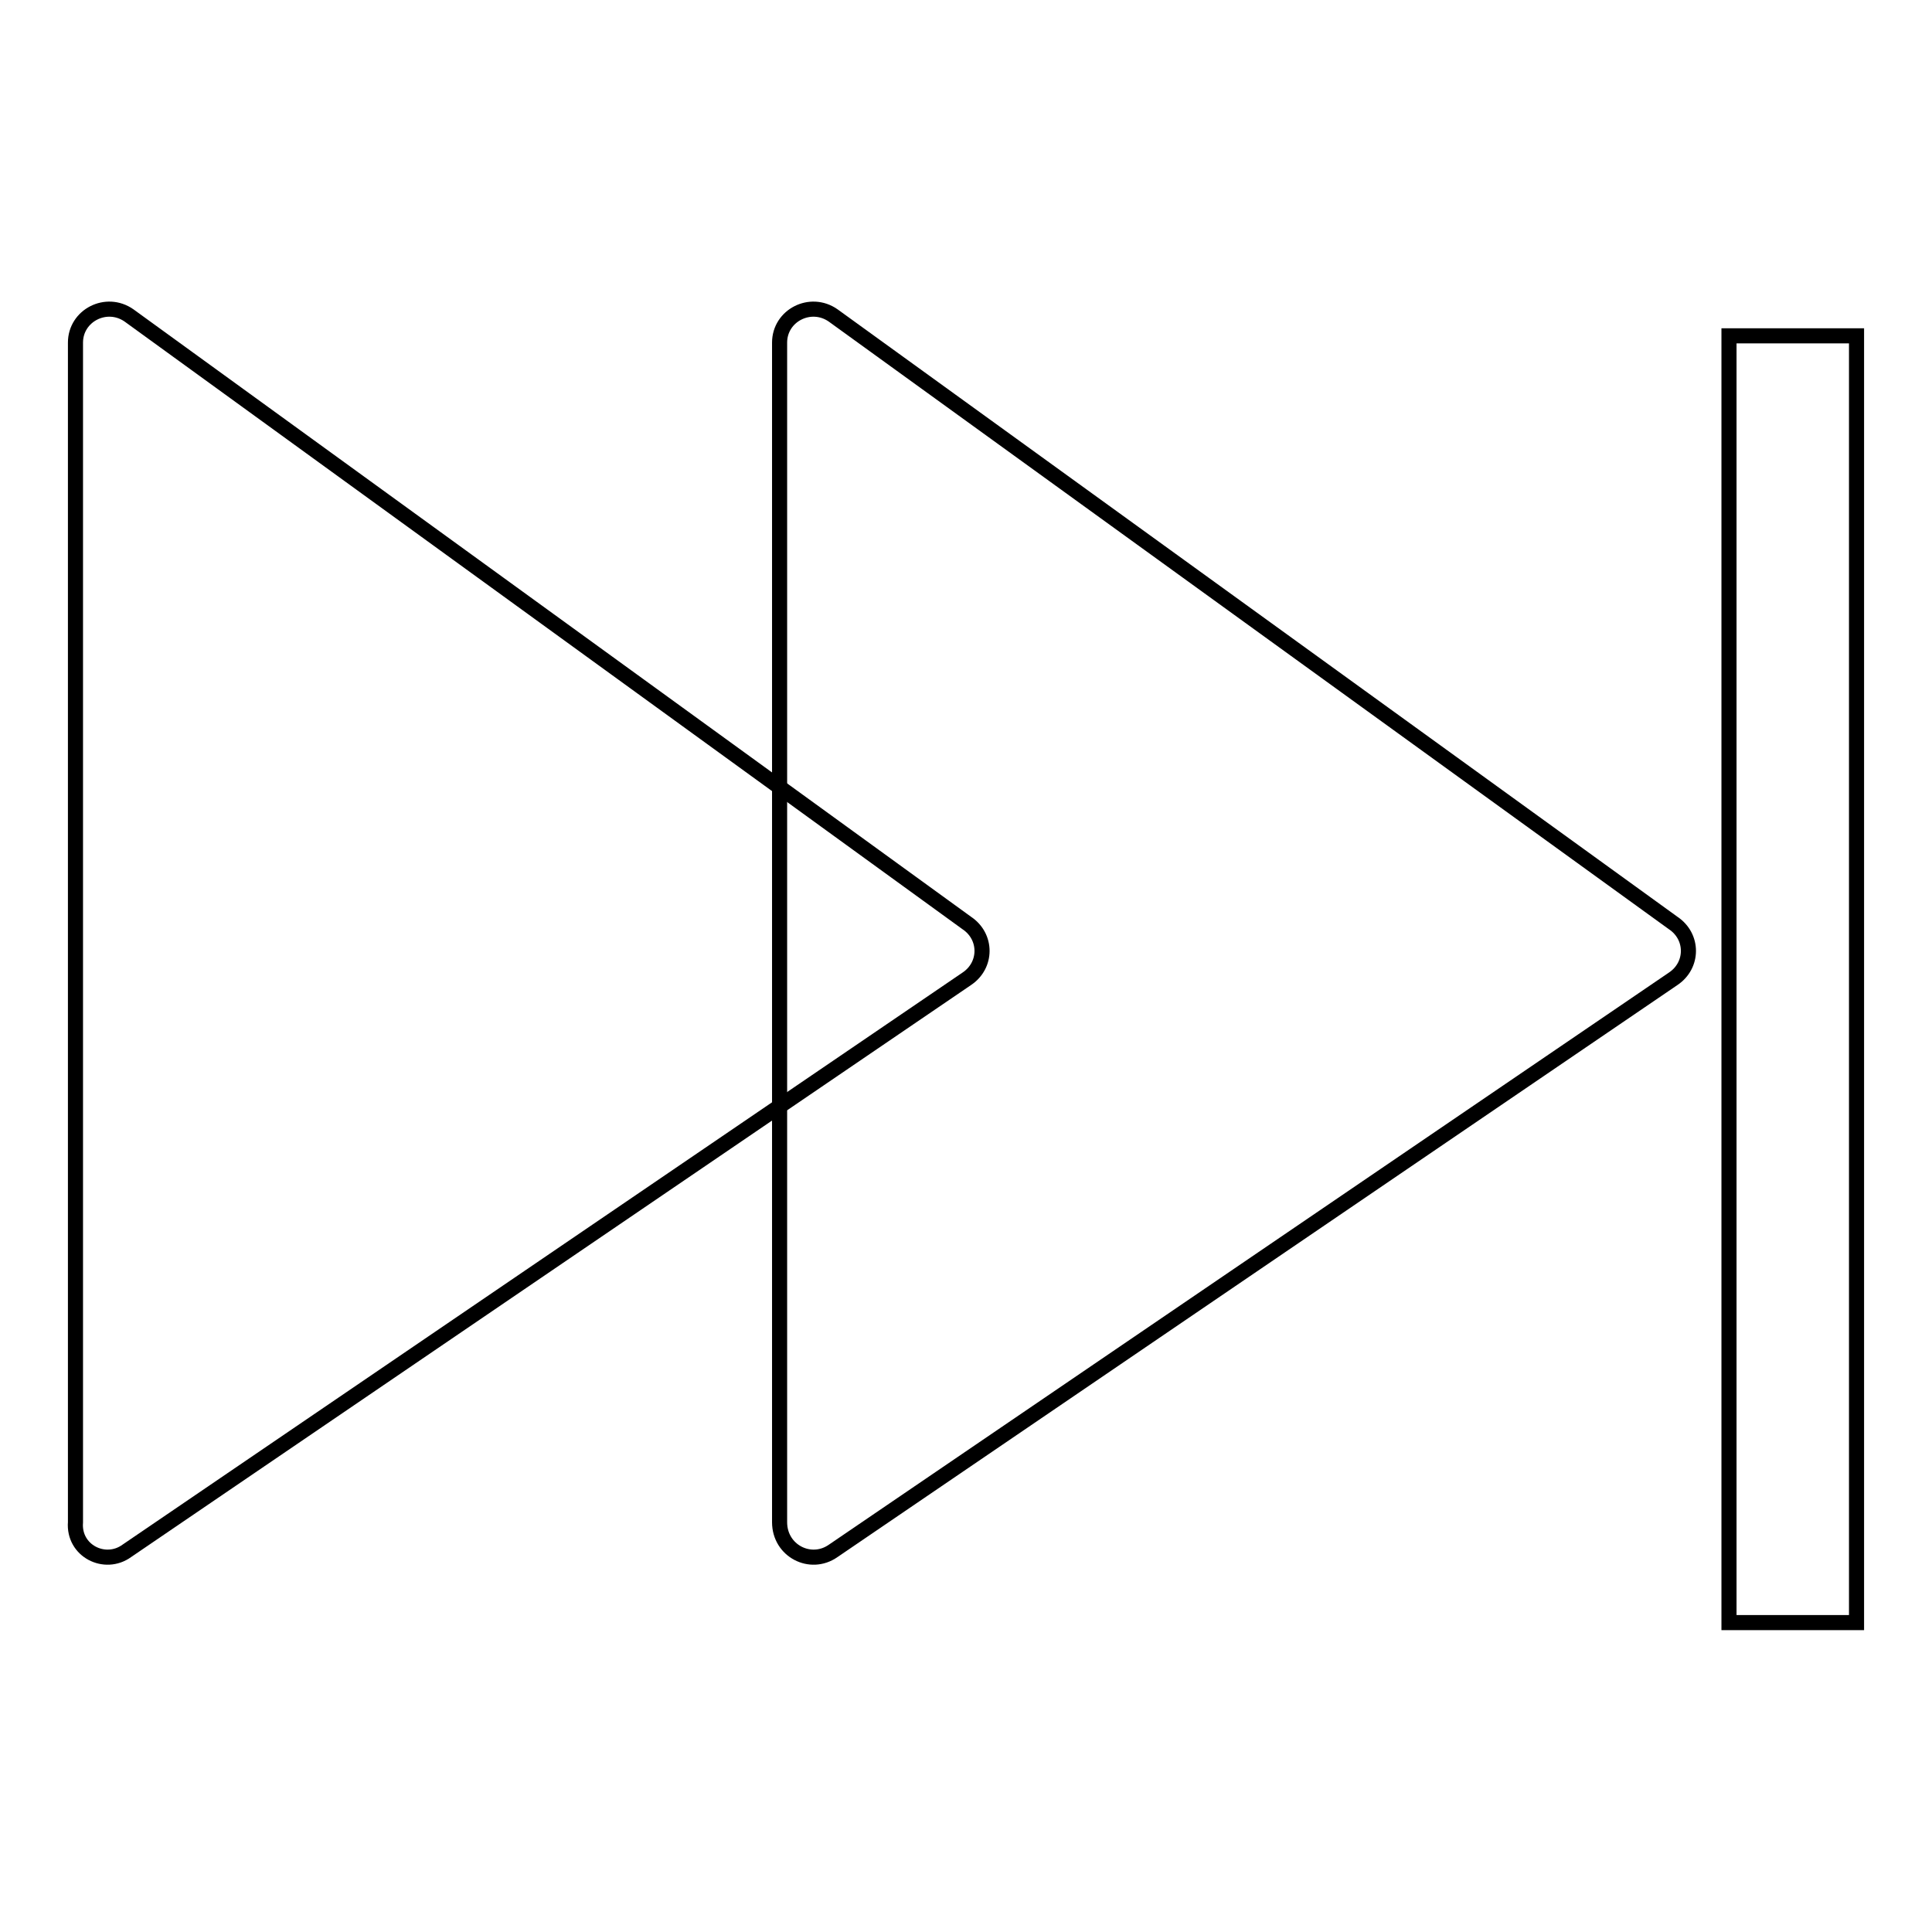
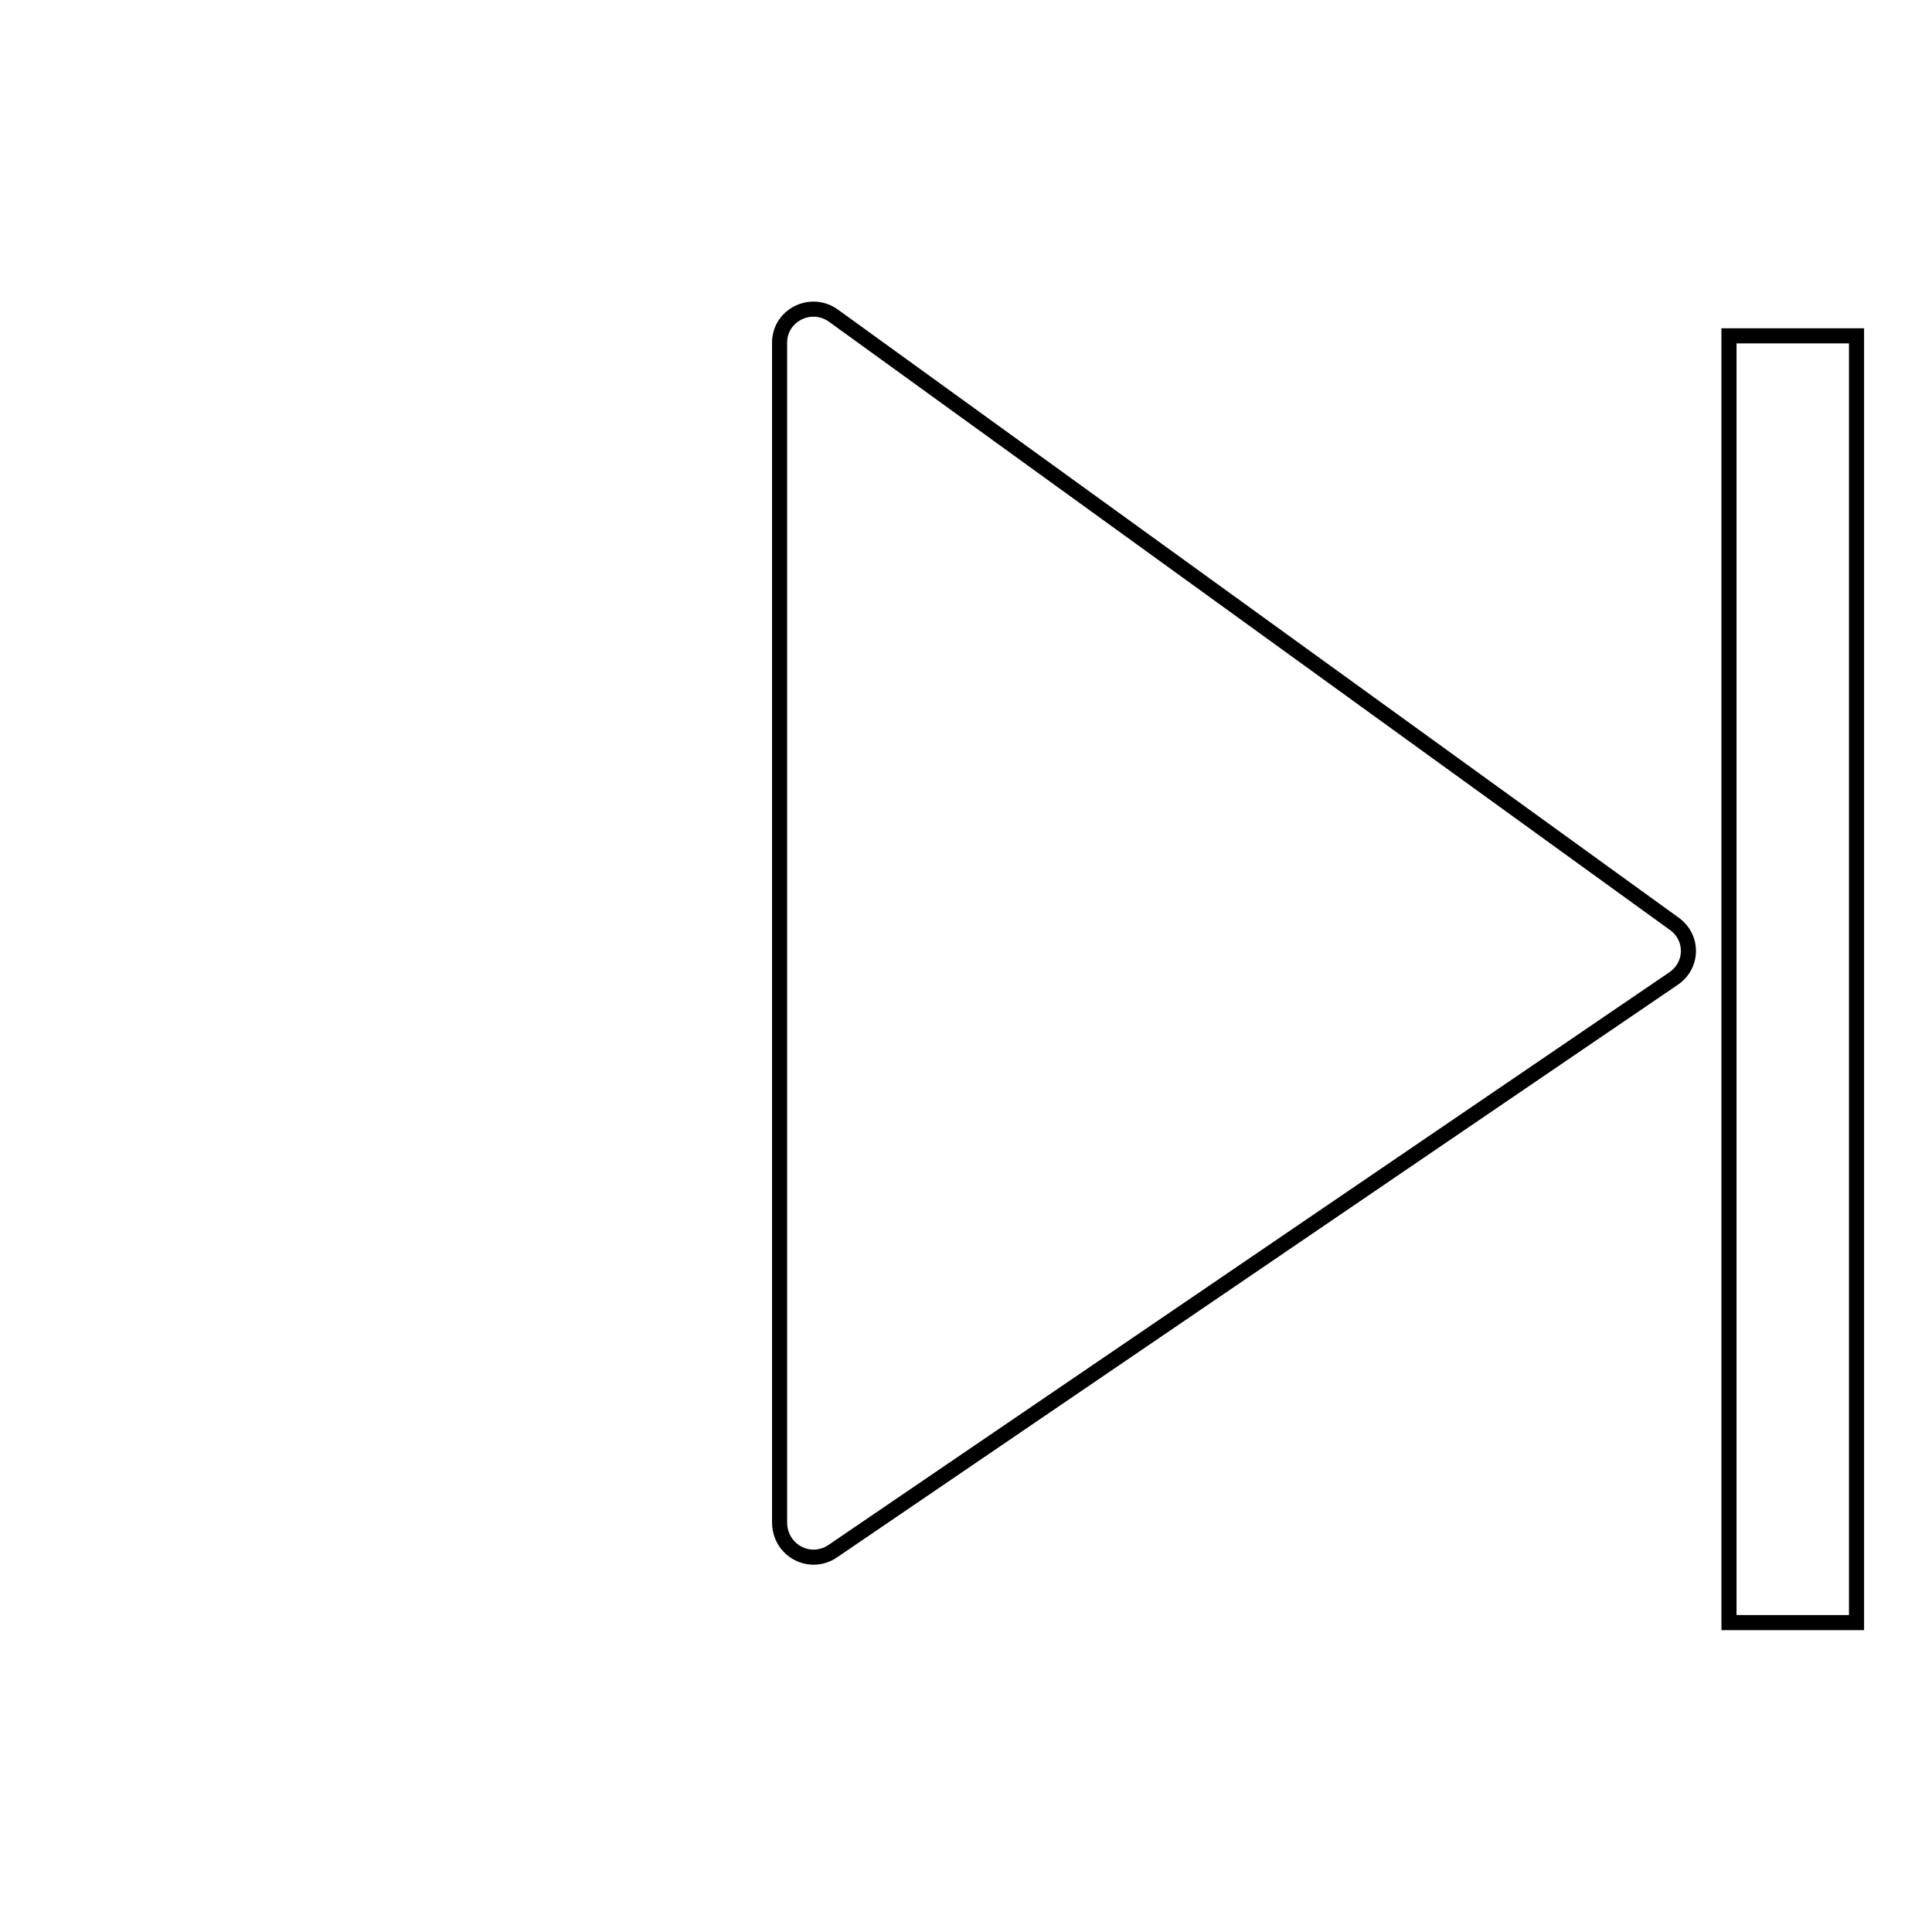
<svg xmlns="http://www.w3.org/2000/svg" version="1.1" x="0px" y="0px" viewBox="0 0 256 256" enable-background="new 0 0 256 256" xml:space="preserve">
  <g>
-     <path stroke-width="2" fill-opacity="0" stroke="#000000" d="M16.8,205.5l111.3-75.8c2.7-1.8,2.7-5.6,0-7.4l-111-80.5c-3-2.1-7.1,0-7.1,3.6v156.3 C9.7,205.5,13.9,207.6,16.8,205.5L16.8,205.5z" />
    <path stroke-width="2" fill-opacity="0" stroke="#000000" d="M110.4,205.5l111.3-75.8c2.7-1.8,2.7-5.6,0-7.4L110.4,41.8c-3-2.1-7.1,0-7.1,3.6v156.3 C103.3,205.5,107.4,207.6,110.4,205.5L110.4,205.5z M229.1,44.5H246V215h-16.9V44.5z" />
  </g>
</svg>